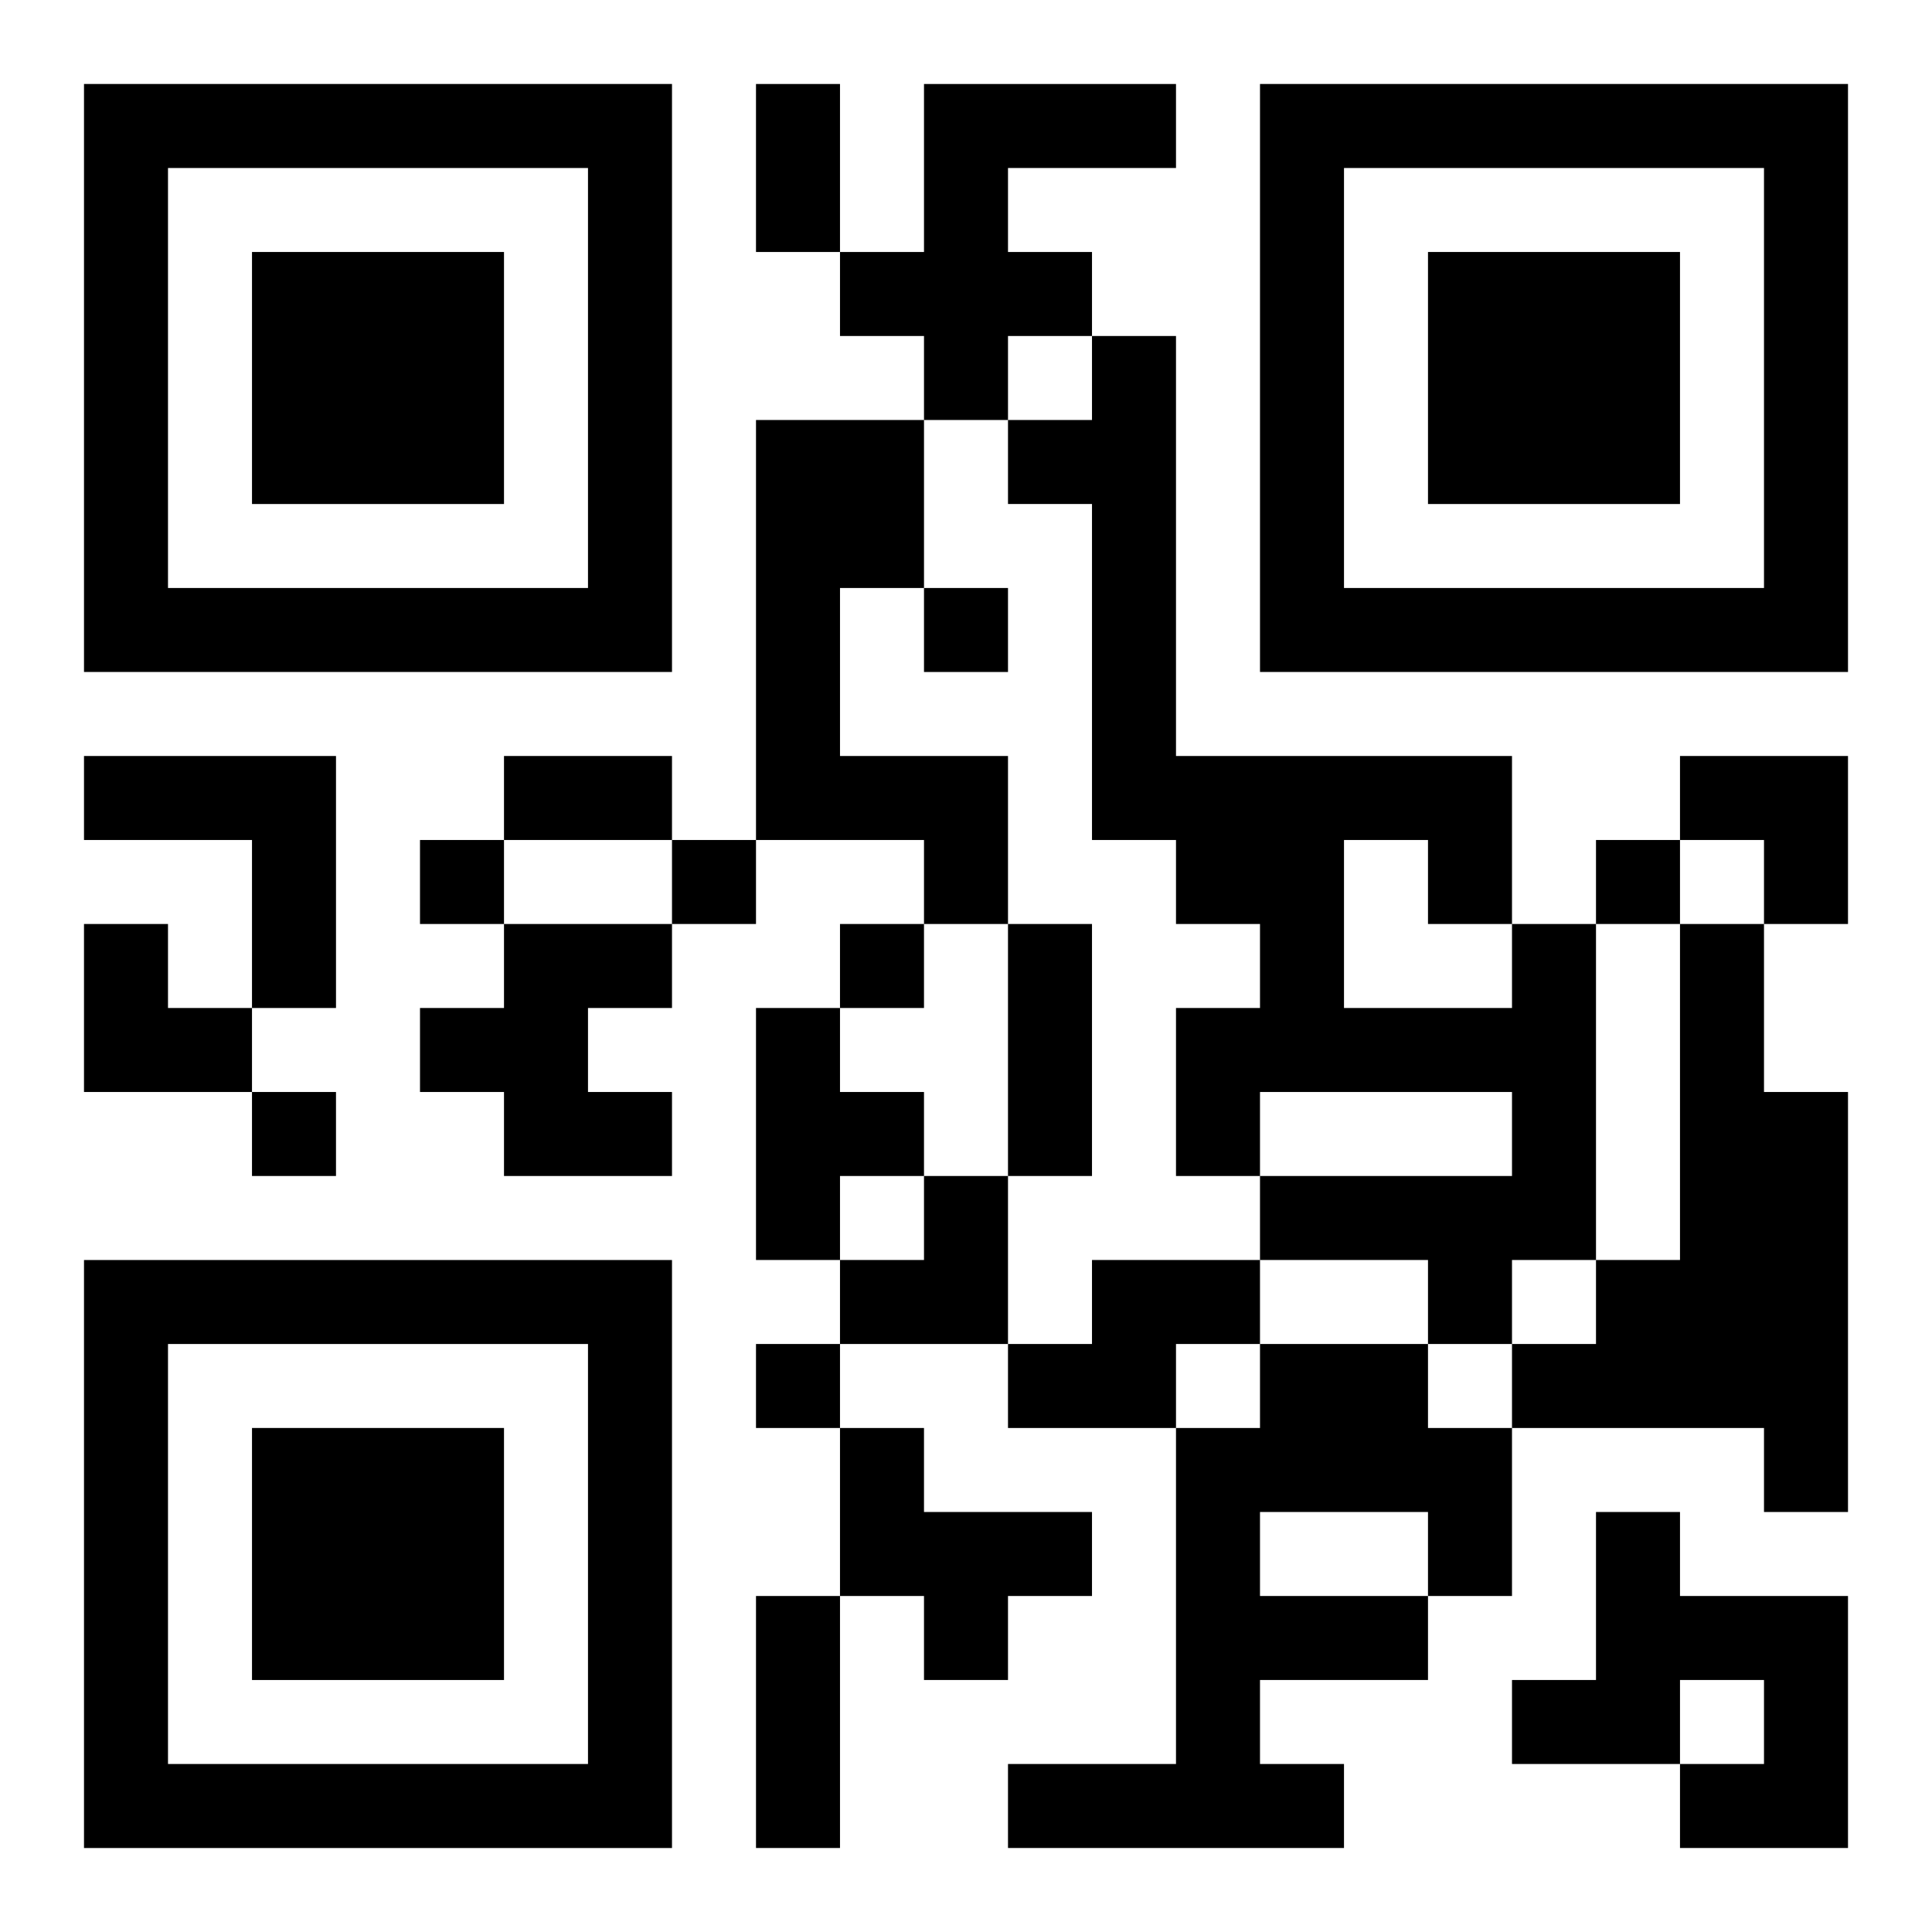
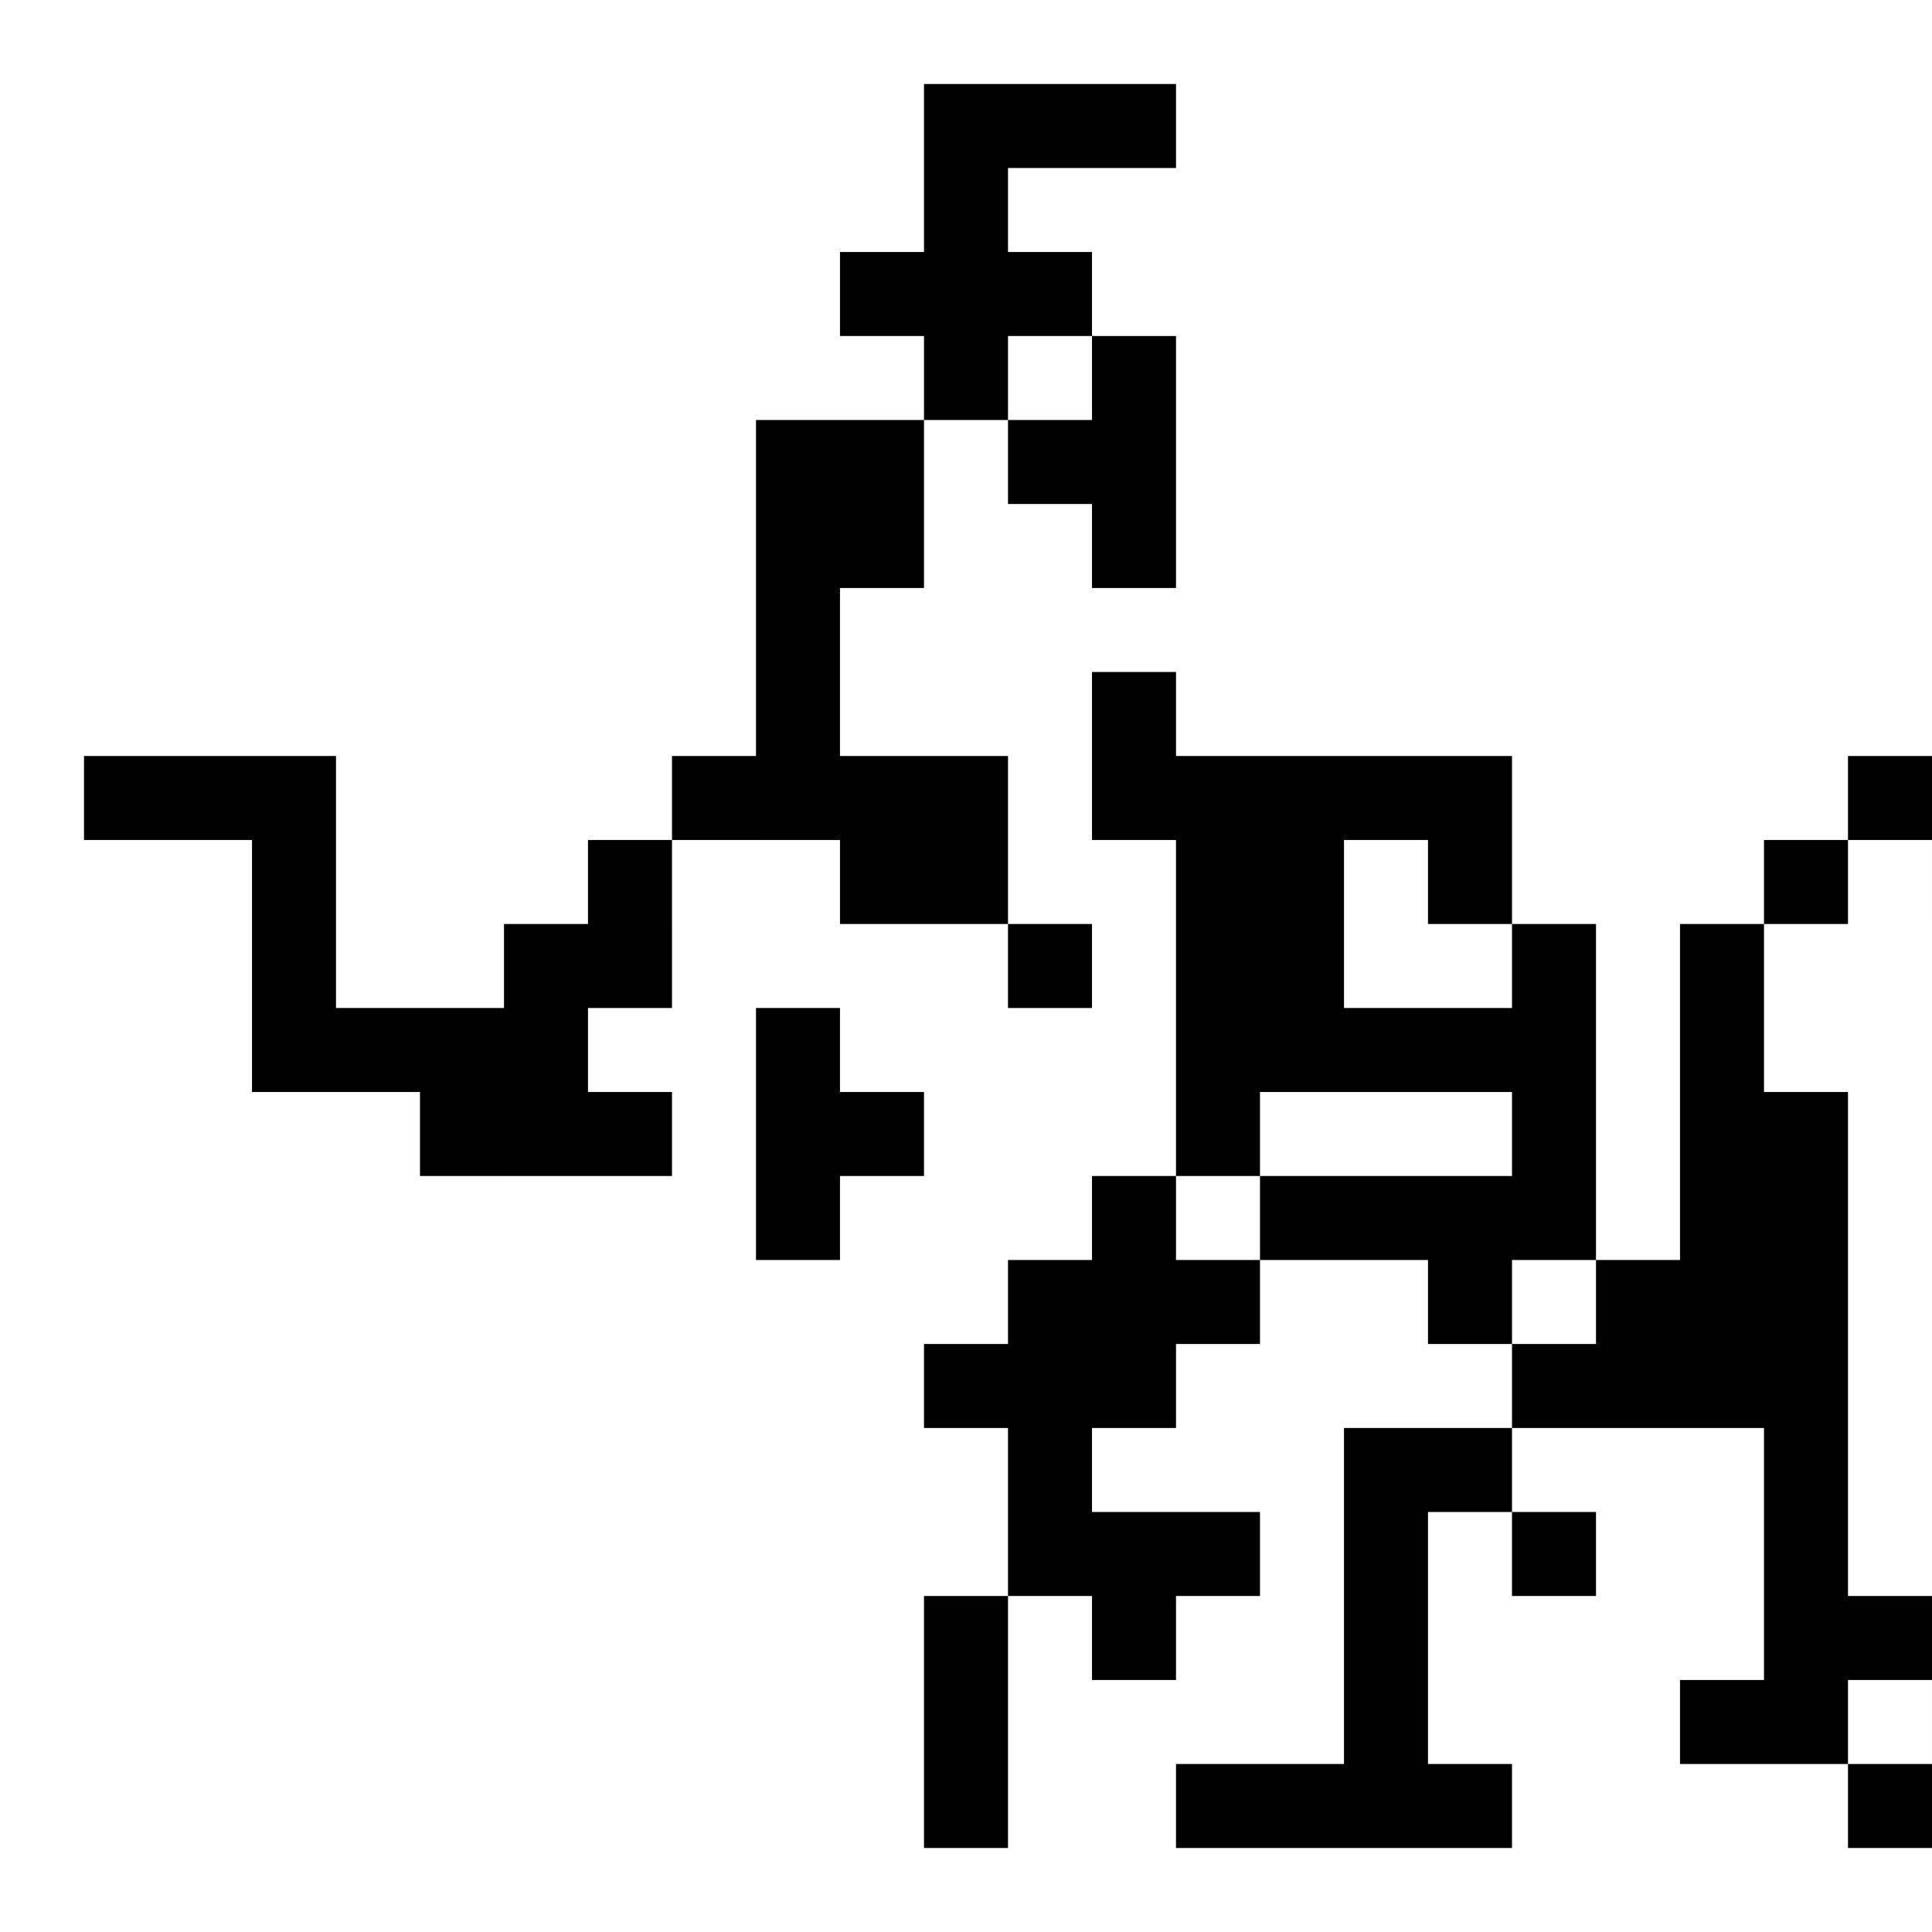
<svg xmlns="http://www.w3.org/2000/svg" xmlns:xlink="http://www.w3.org/1999/xlink" width="250" height="250" baseProfile="full" version="1.1" viewBox="-1 -1 23 23">
  <symbol id="a">
-     <path d="m0 7v7h7v-7h-7zm1 1h5v5h-5v-5zm1 1v3h3v-3h-3z" />
-   </symbol>
+     </symbol>
  <use y="-7" xlink:href="#a" />
  <use y="7" xlink:href="#a" />
  <use x="14" y="-7" xlink:href="#a" />
-   <path d="m10 0h3v1h-2v1h1v1h-1v1h-1v-1h-1v-1h1v-2m-2 4h2v2h-1v2h2v2h-1v-1h-2v-5m-8 4h3v3h-1v-2h-2v-1m5 2h2v1h-1v1h1v1h-2v-1h-1v-1h1v-1m12 0h1v4h-1v1h-1v-1h-2v-1h3v-1h-3v1h-1v-2h1v-1h-1v-1h-1v-4h-1v-1h1v-1h1v5h4v2m-2-1v2h2v-1h-1v-1h-1m4 1h1v2h1v5h-1v-1h-3v-1h1v-1h1v-4m-11 1h1v1h1v1h-1v1h-1v-3m4 3h2v1h-1v1h-2v-1h1v-1m2 1h2v1h1v2h-1v1h-2v1h1v1h-4v-1h2v-4h1v-1m0 2v1h2v-1h-2m-5-1h1v1h2v1h-1v1h-1v-1h-1v-2m9 1h1v1h2v3h-2v-1h1v-1h-1v1h-2v-1h1v-2m-8-11v1h1v-1h-1m-6 3v1h1v-1h-1m3 0v1h1v-1h-1m11 0v1h1v-1h-1m-9 1v1h1v-1h-1m-7 2v1h1v-1h-1m6 3v1h1v-1h-1m0-15h1v2h-1v-2m-3 8h2v1h-2v-1m6 2h1v3h-1v-3m-3 8h1v3h-1v-3m11-10h2v2h-1v-1h-1zm-19 2h1v1h1v1h-2zm9 3m1 0h1v2h-2v-1h1z" />
+   <path d="m10 0h3v1h-2v1h1v1h-1v1h-1v-1h-1v-1h1v-2m-2 4h2v2h-1v2h2v2h-1v-1h-2v-5m-8 4h3v3h-1v-2h-2v-1m5 2h2v1h-1v1h1v1h-2v-1h-1v-1h1v-1m12 0h1v4h-1v1h-1v-1h-2v-1h3v-1h-3v1h-1v-2h1v-1h-1v-1h-1v-4h-1v-1h1v-1h1v5h4v2m-2-1v2h2v-1h-1v-1h-1m4 1h1v2h1v5h-1v-1h-3v-1h1v-1h1v-4m-11 1h1v1h1v1h-1v1h-1v-3m4 3h2v1h-1v1h-2v-1h1v-1m2 1h2v1h1v2h-1v1v1h1v1h-4v-1h2v-4h1v-1m0 2v1h2v-1h-2m-5-1h1v1h2v1h-1v1h-1v-1h-1v-2m9 1h1v1h2v3h-2v-1h1v-1h-1v1h-2v-1h1v-2m-8-11v1h1v-1h-1m-6 3v1h1v-1h-1m3 0v1h1v-1h-1m11 0v1h1v-1h-1m-9 1v1h1v-1h-1m-7 2v1h1v-1h-1m6 3v1h1v-1h-1m0-15h1v2h-1v-2m-3 8h2v1h-2v-1m6 2h1v3h-1v-3m-3 8h1v3h-1v-3m11-10h2v2h-1v-1h-1zm-19 2h1v1h1v1h-2zm9 3m1 0h1v2h-2v-1h1z" />
</svg>